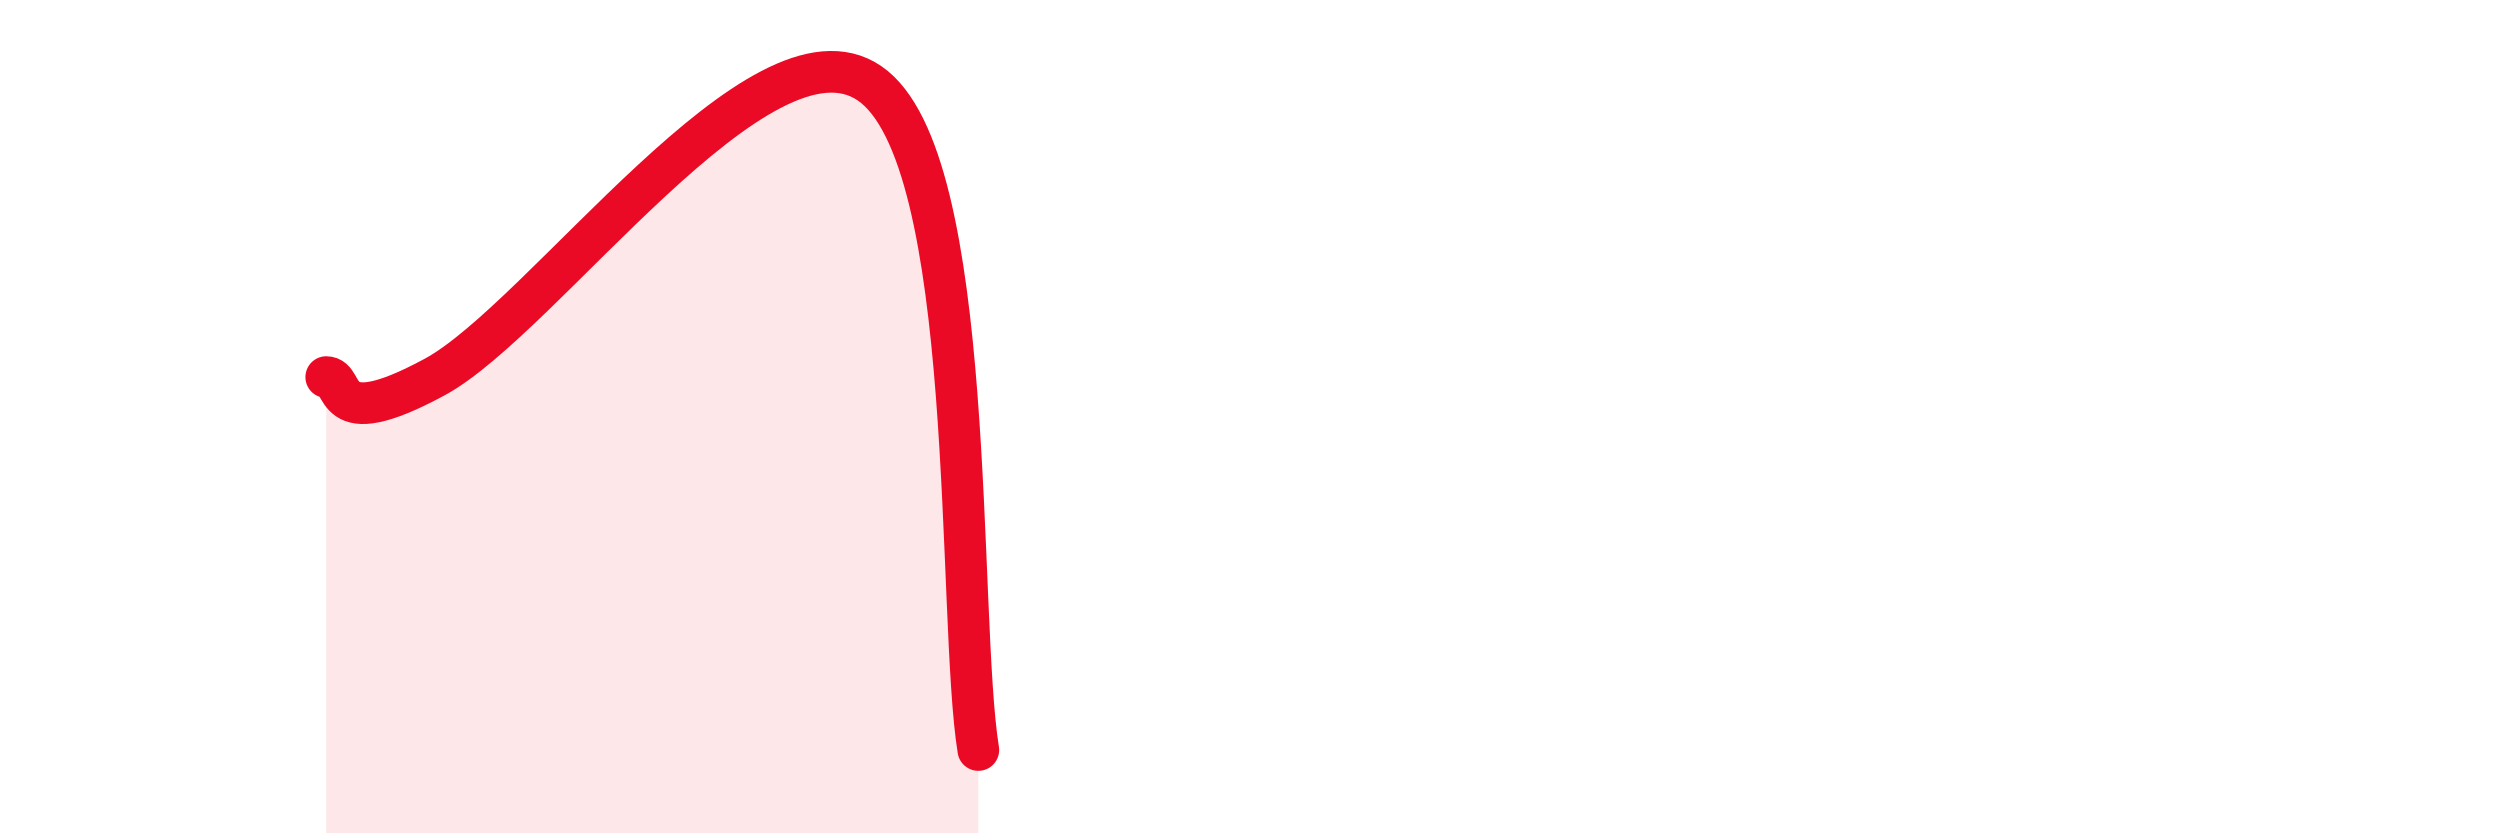
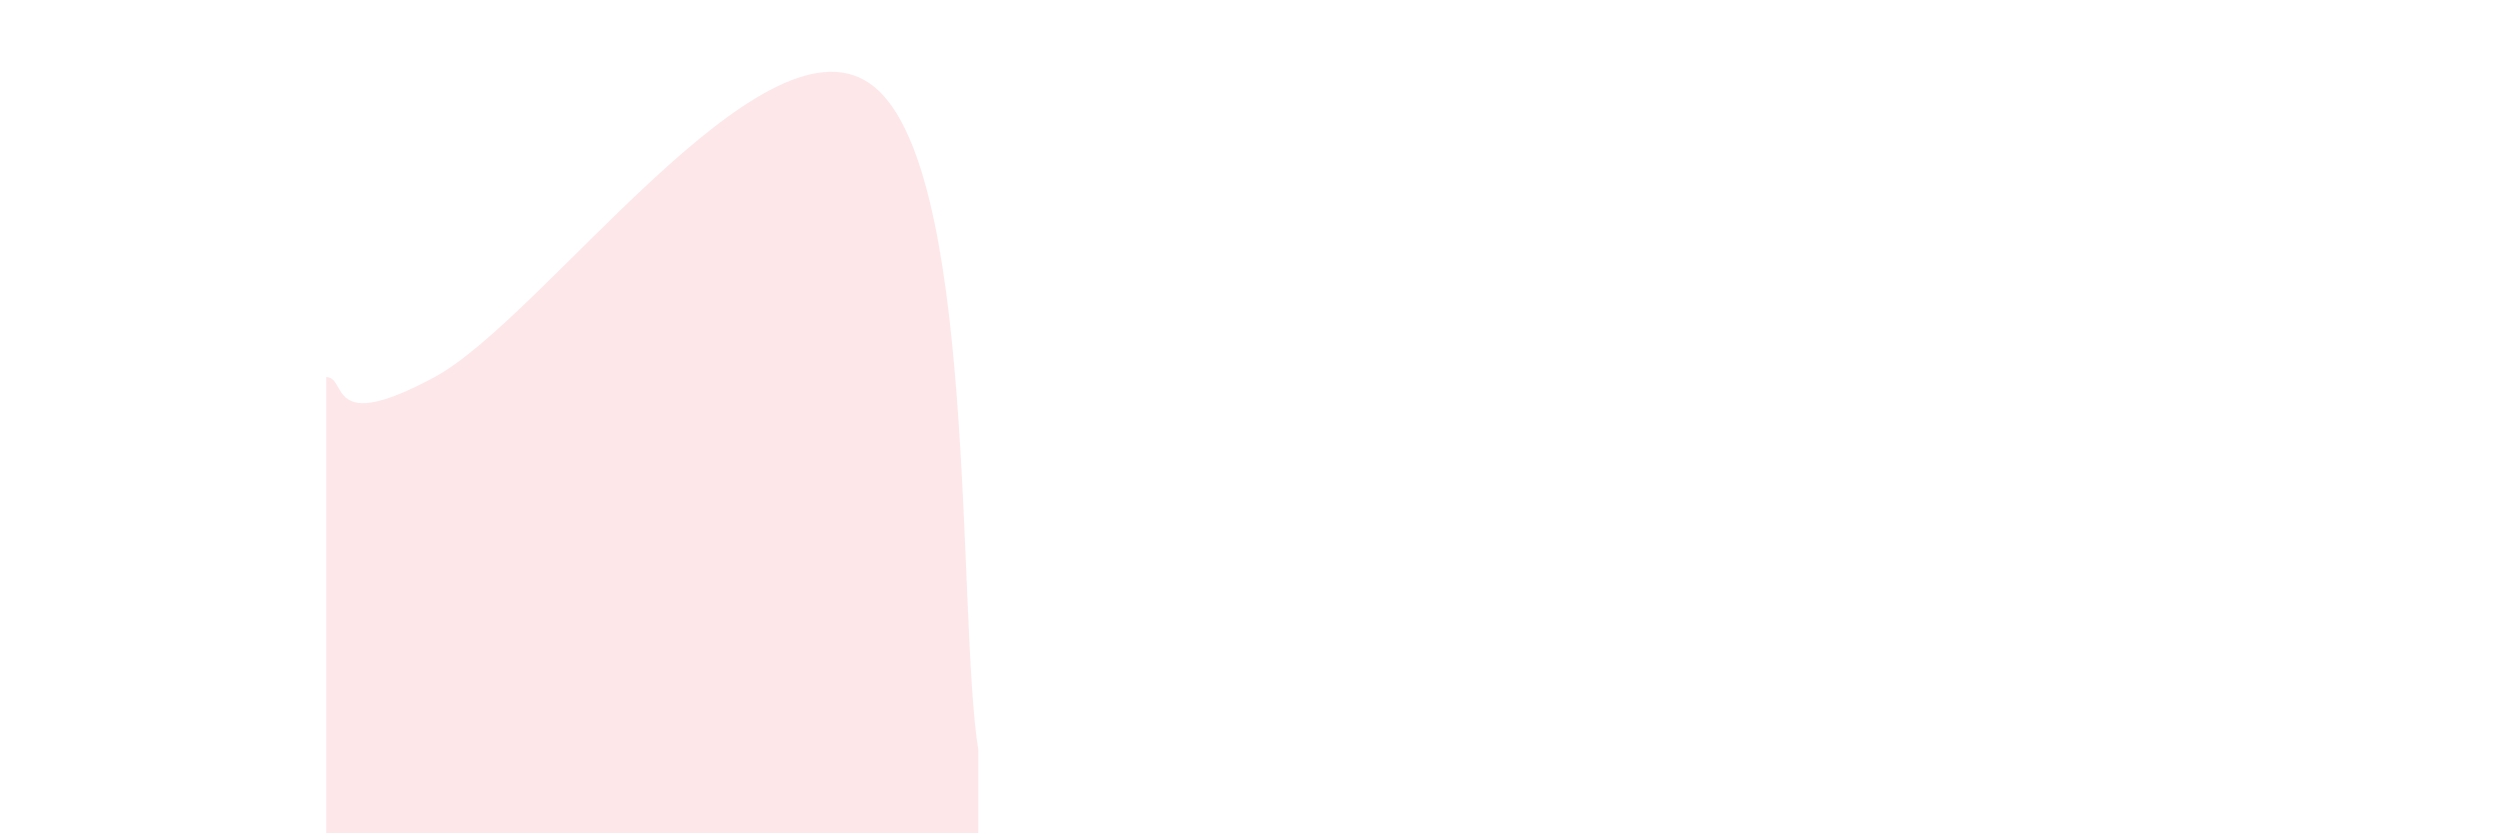
<svg xmlns="http://www.w3.org/2000/svg" width="60" height="20" viewBox="0 0 60 20">
  <path d="M 7.83,9.05 C 8.35,9.05 7.82,10.46 10.43,9.05 C 13.04,7.64 18.26,0.21 20.87,2 C 23.48,3.79 22.96,14.8 23.48,18L23.48 20L7.83 20Z" fill="#EB0A25" opacity="0.1" stroke-linecap="round" stroke-linejoin="round" />
-   <path d="M 7.83,9.05 C 8.35,9.05 7.82,10.46 10.43,9.05 C 13.04,7.64 18.26,0.21 20.87,2 C 23.48,3.79 22.96,14.8 23.48,18" stroke="#EB0A25" stroke-width="1" fill="none" stroke-linecap="round" stroke-linejoin="round" />
</svg>